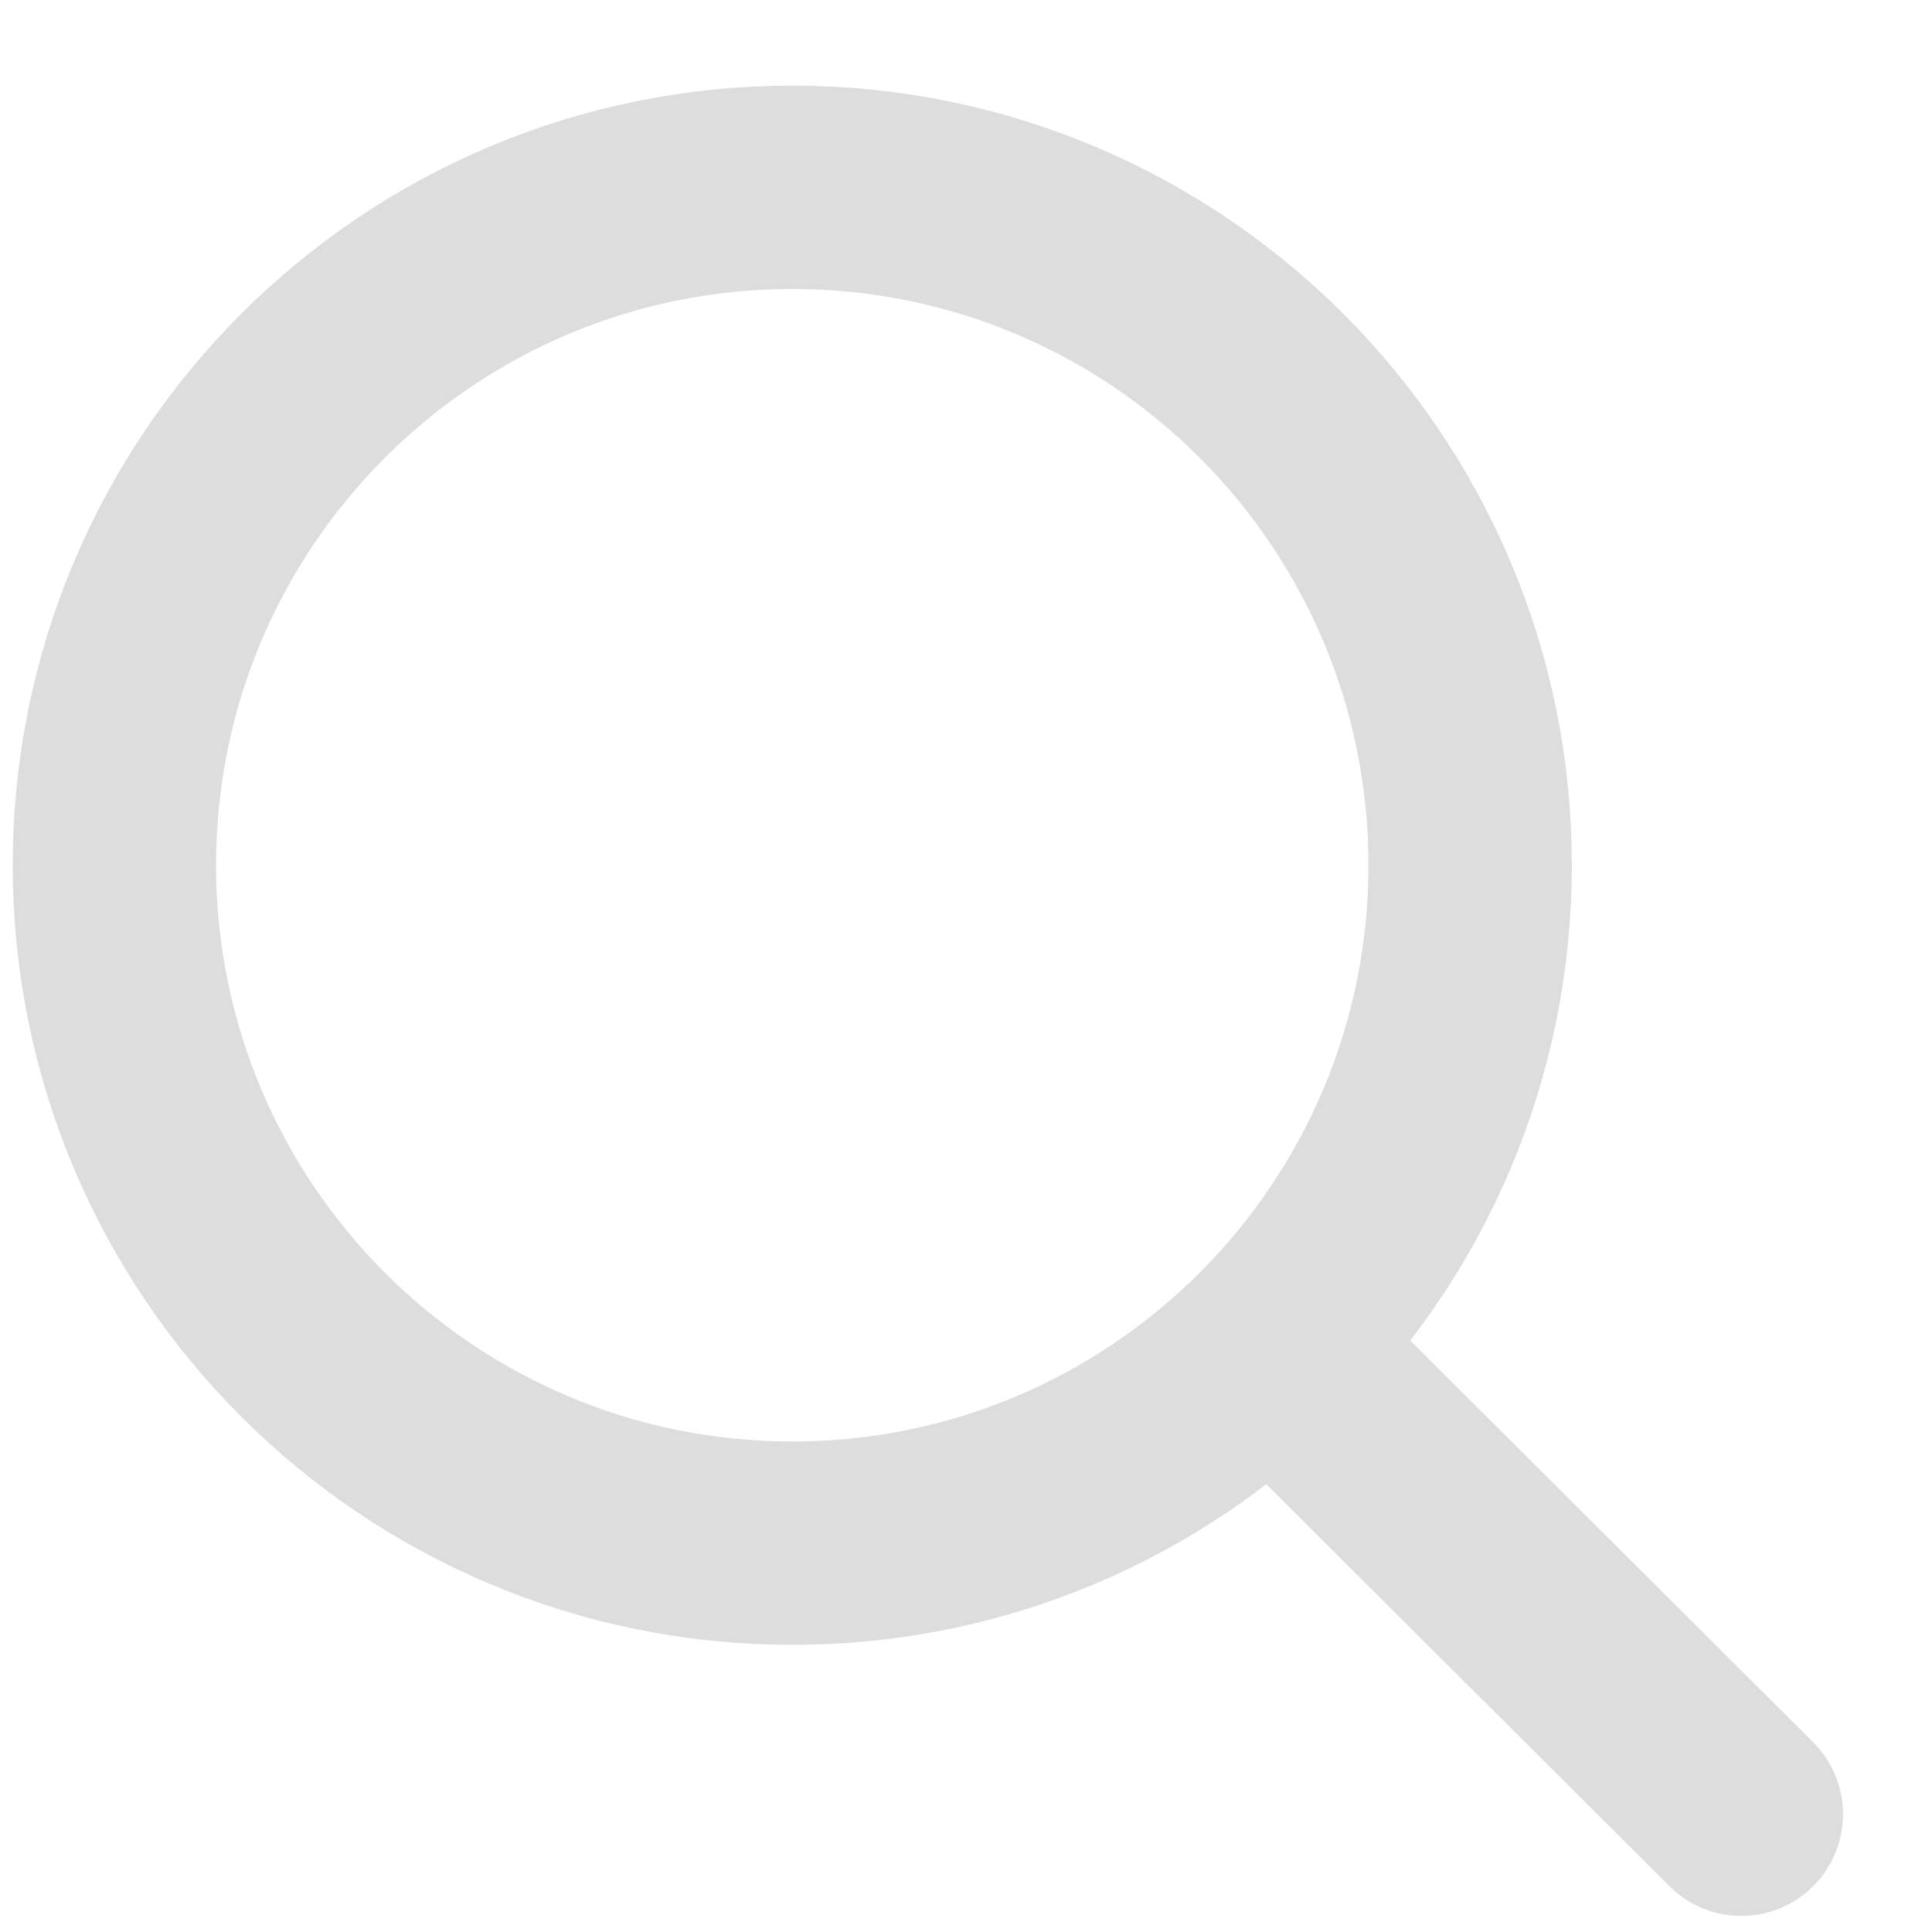
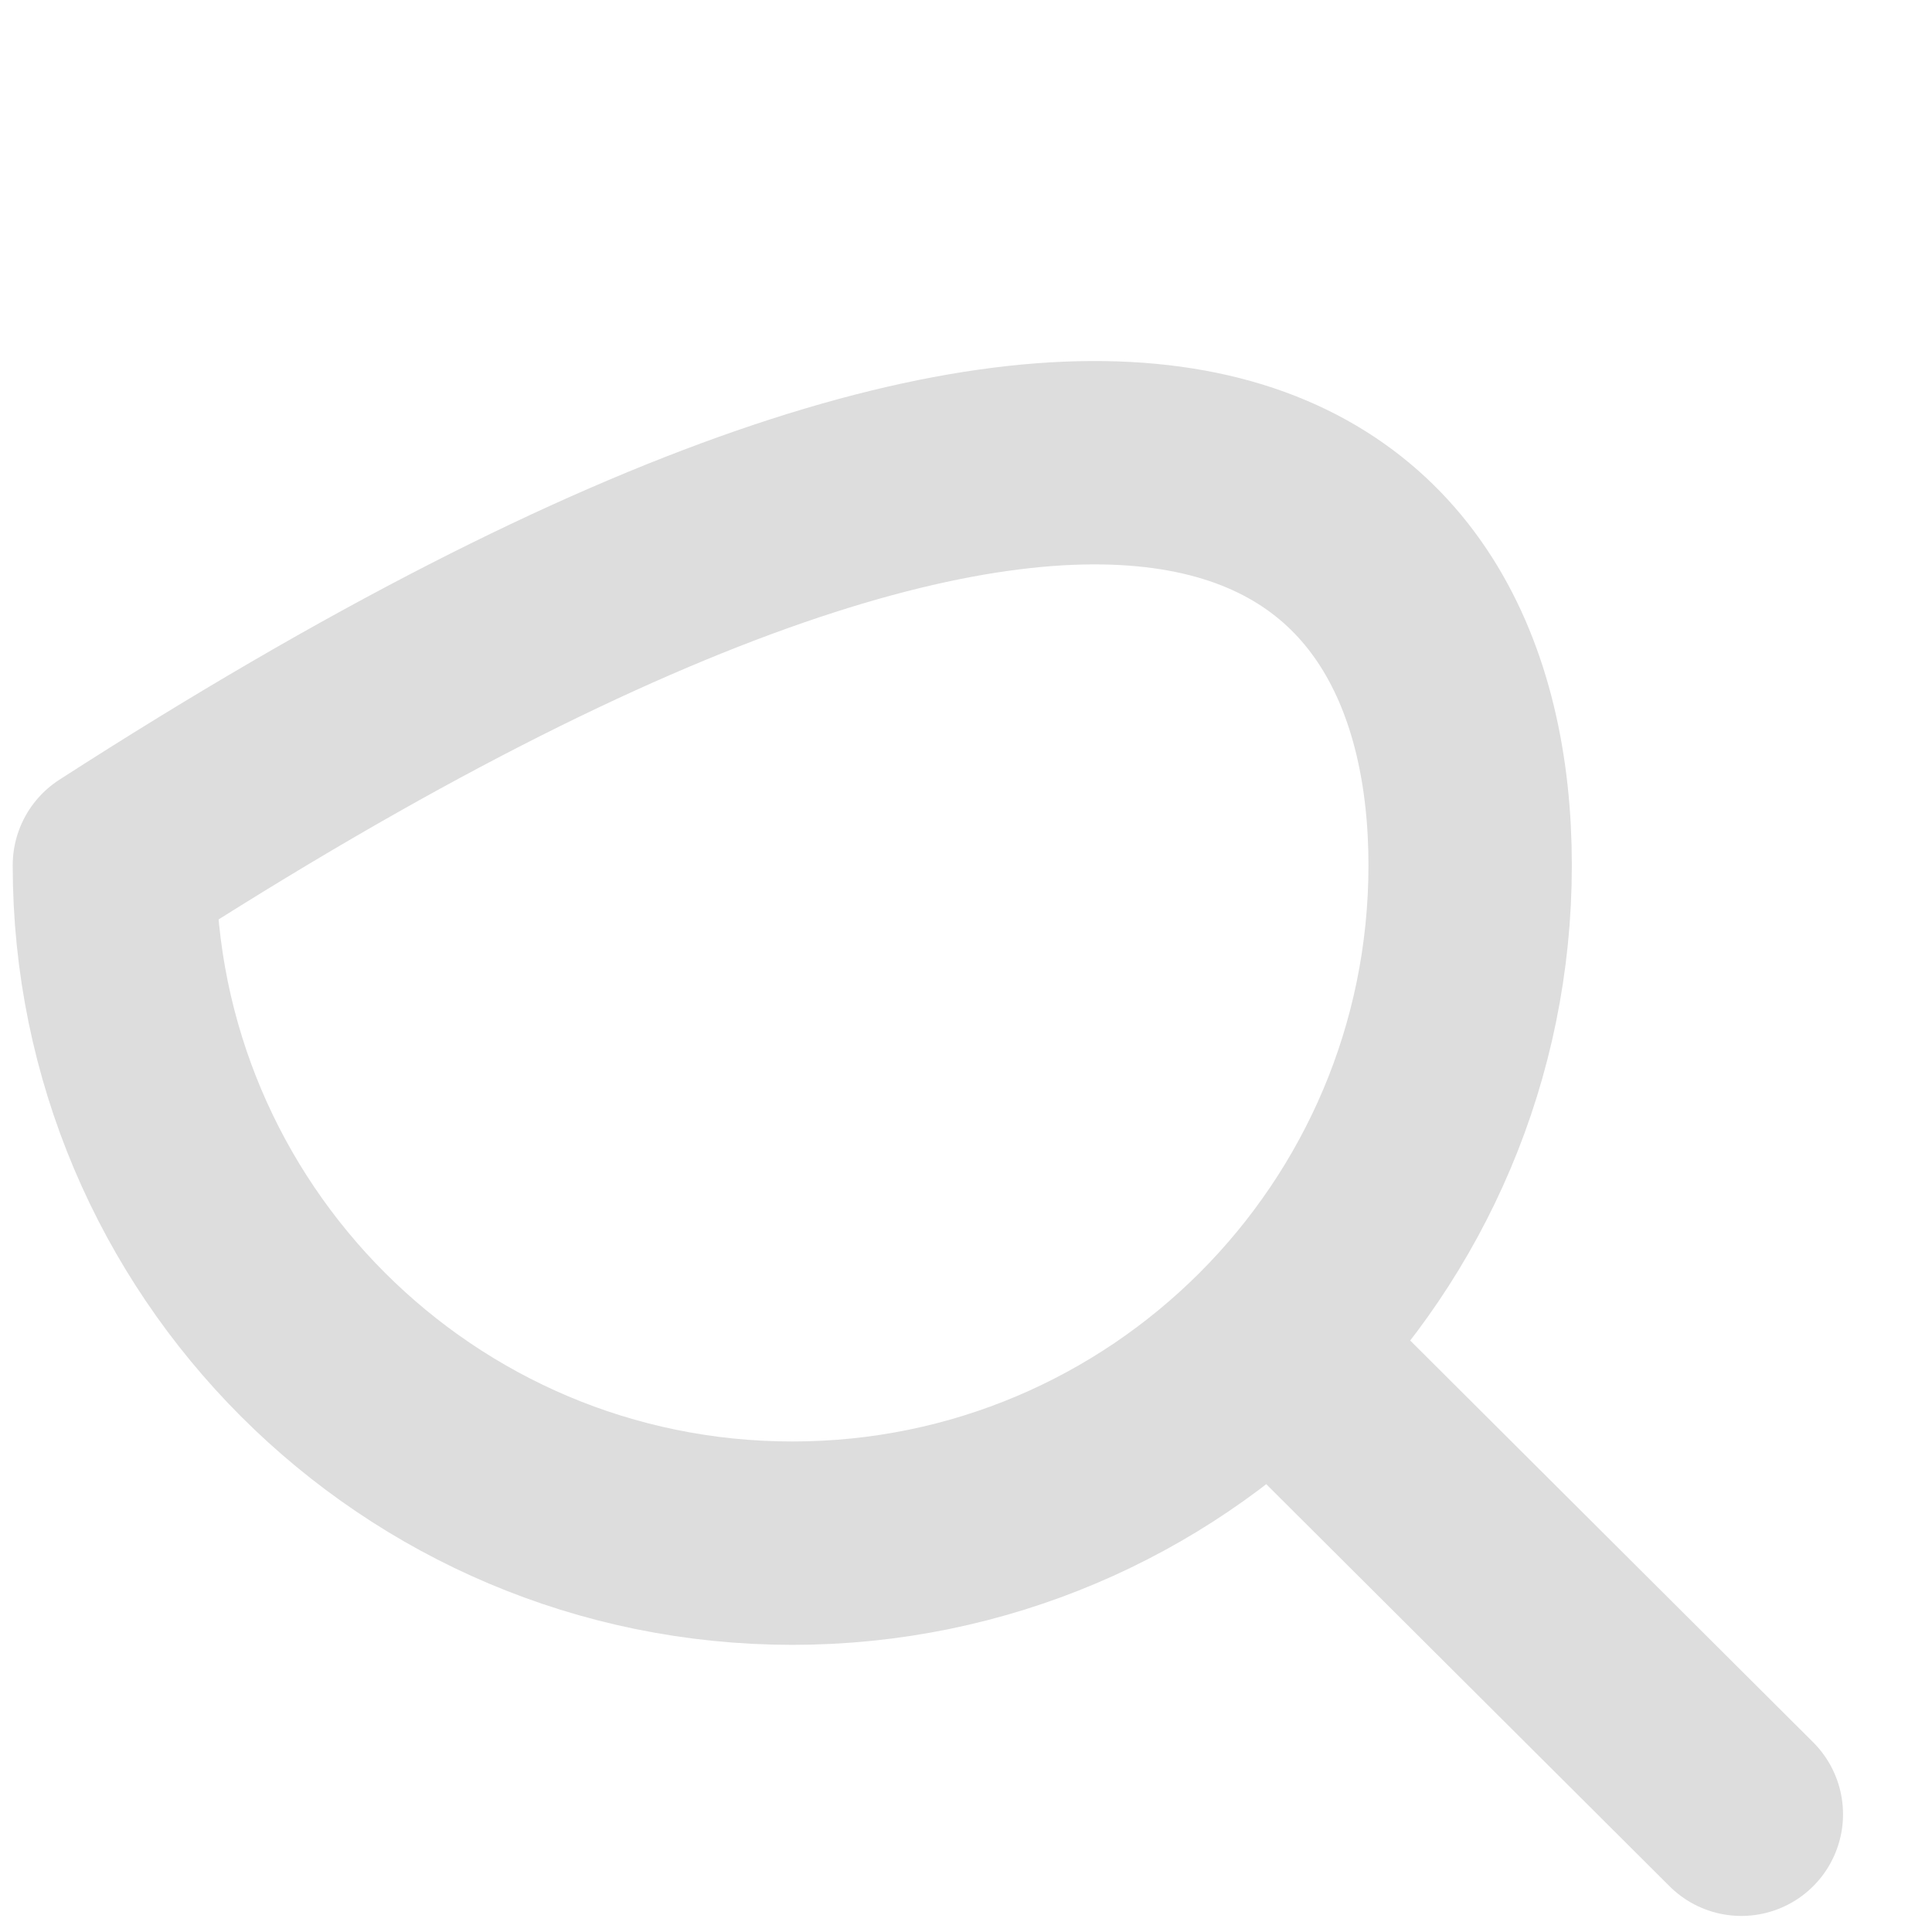
<svg xmlns="http://www.w3.org/2000/svg" width="19" height="19" viewBox="0 0 19 19" fill="none">
-   <path d="M12.499 13.23L17.125 17.842M14.458 8.509C14.458 12.191 11.473 15.176 7.792 15.176C4.11 15.176 1.125 12.191 1.125 8.509C1.125 4.827 4.11 1.842 7.792 1.842C11.473 1.842 14.458 4.827 14.458 8.509Z" stroke="#DDDDDD" stroke-width="2" stroke-linecap="round" stroke-linejoin="round" />
+   <path d="M12.499 13.23L17.125 17.842M14.458 8.509C14.458 12.191 11.473 15.176 7.792 15.176C4.11 15.176 1.125 12.191 1.125 8.509C11.473 1.842 14.458 4.827 14.458 8.509Z" stroke="#DDDDDD" stroke-width="2" stroke-linecap="round" stroke-linejoin="round" />
</svg>